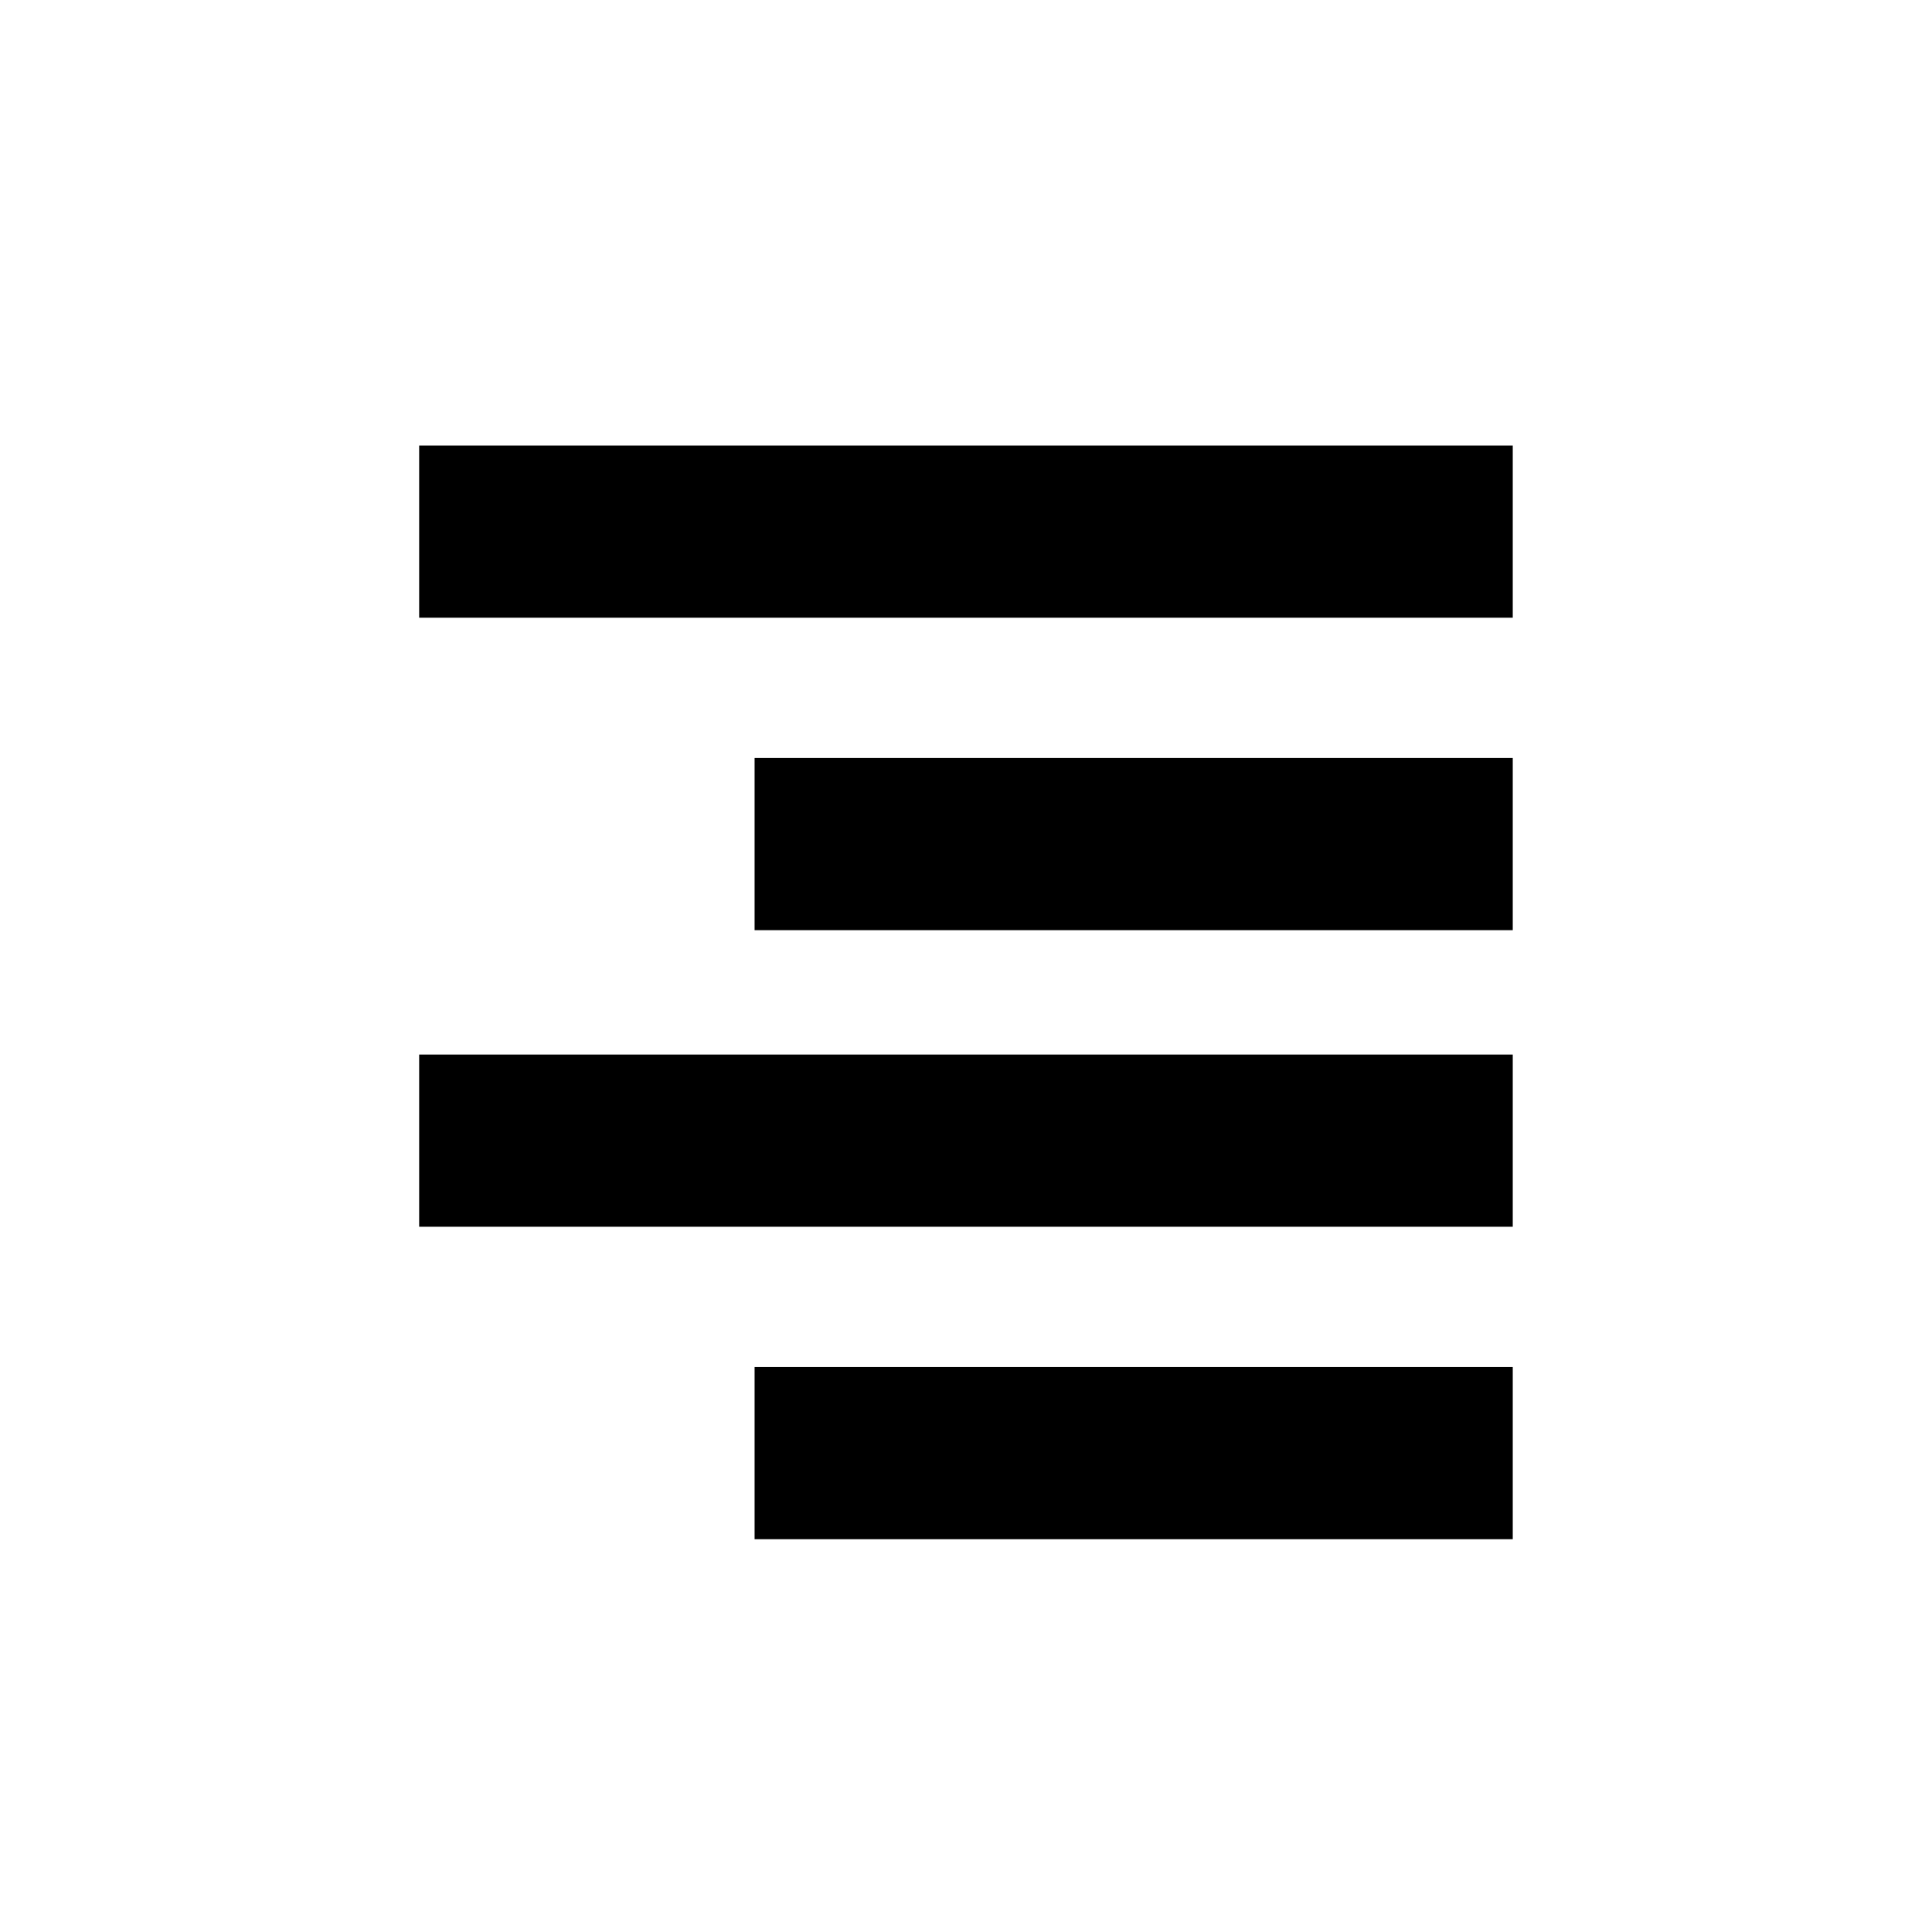
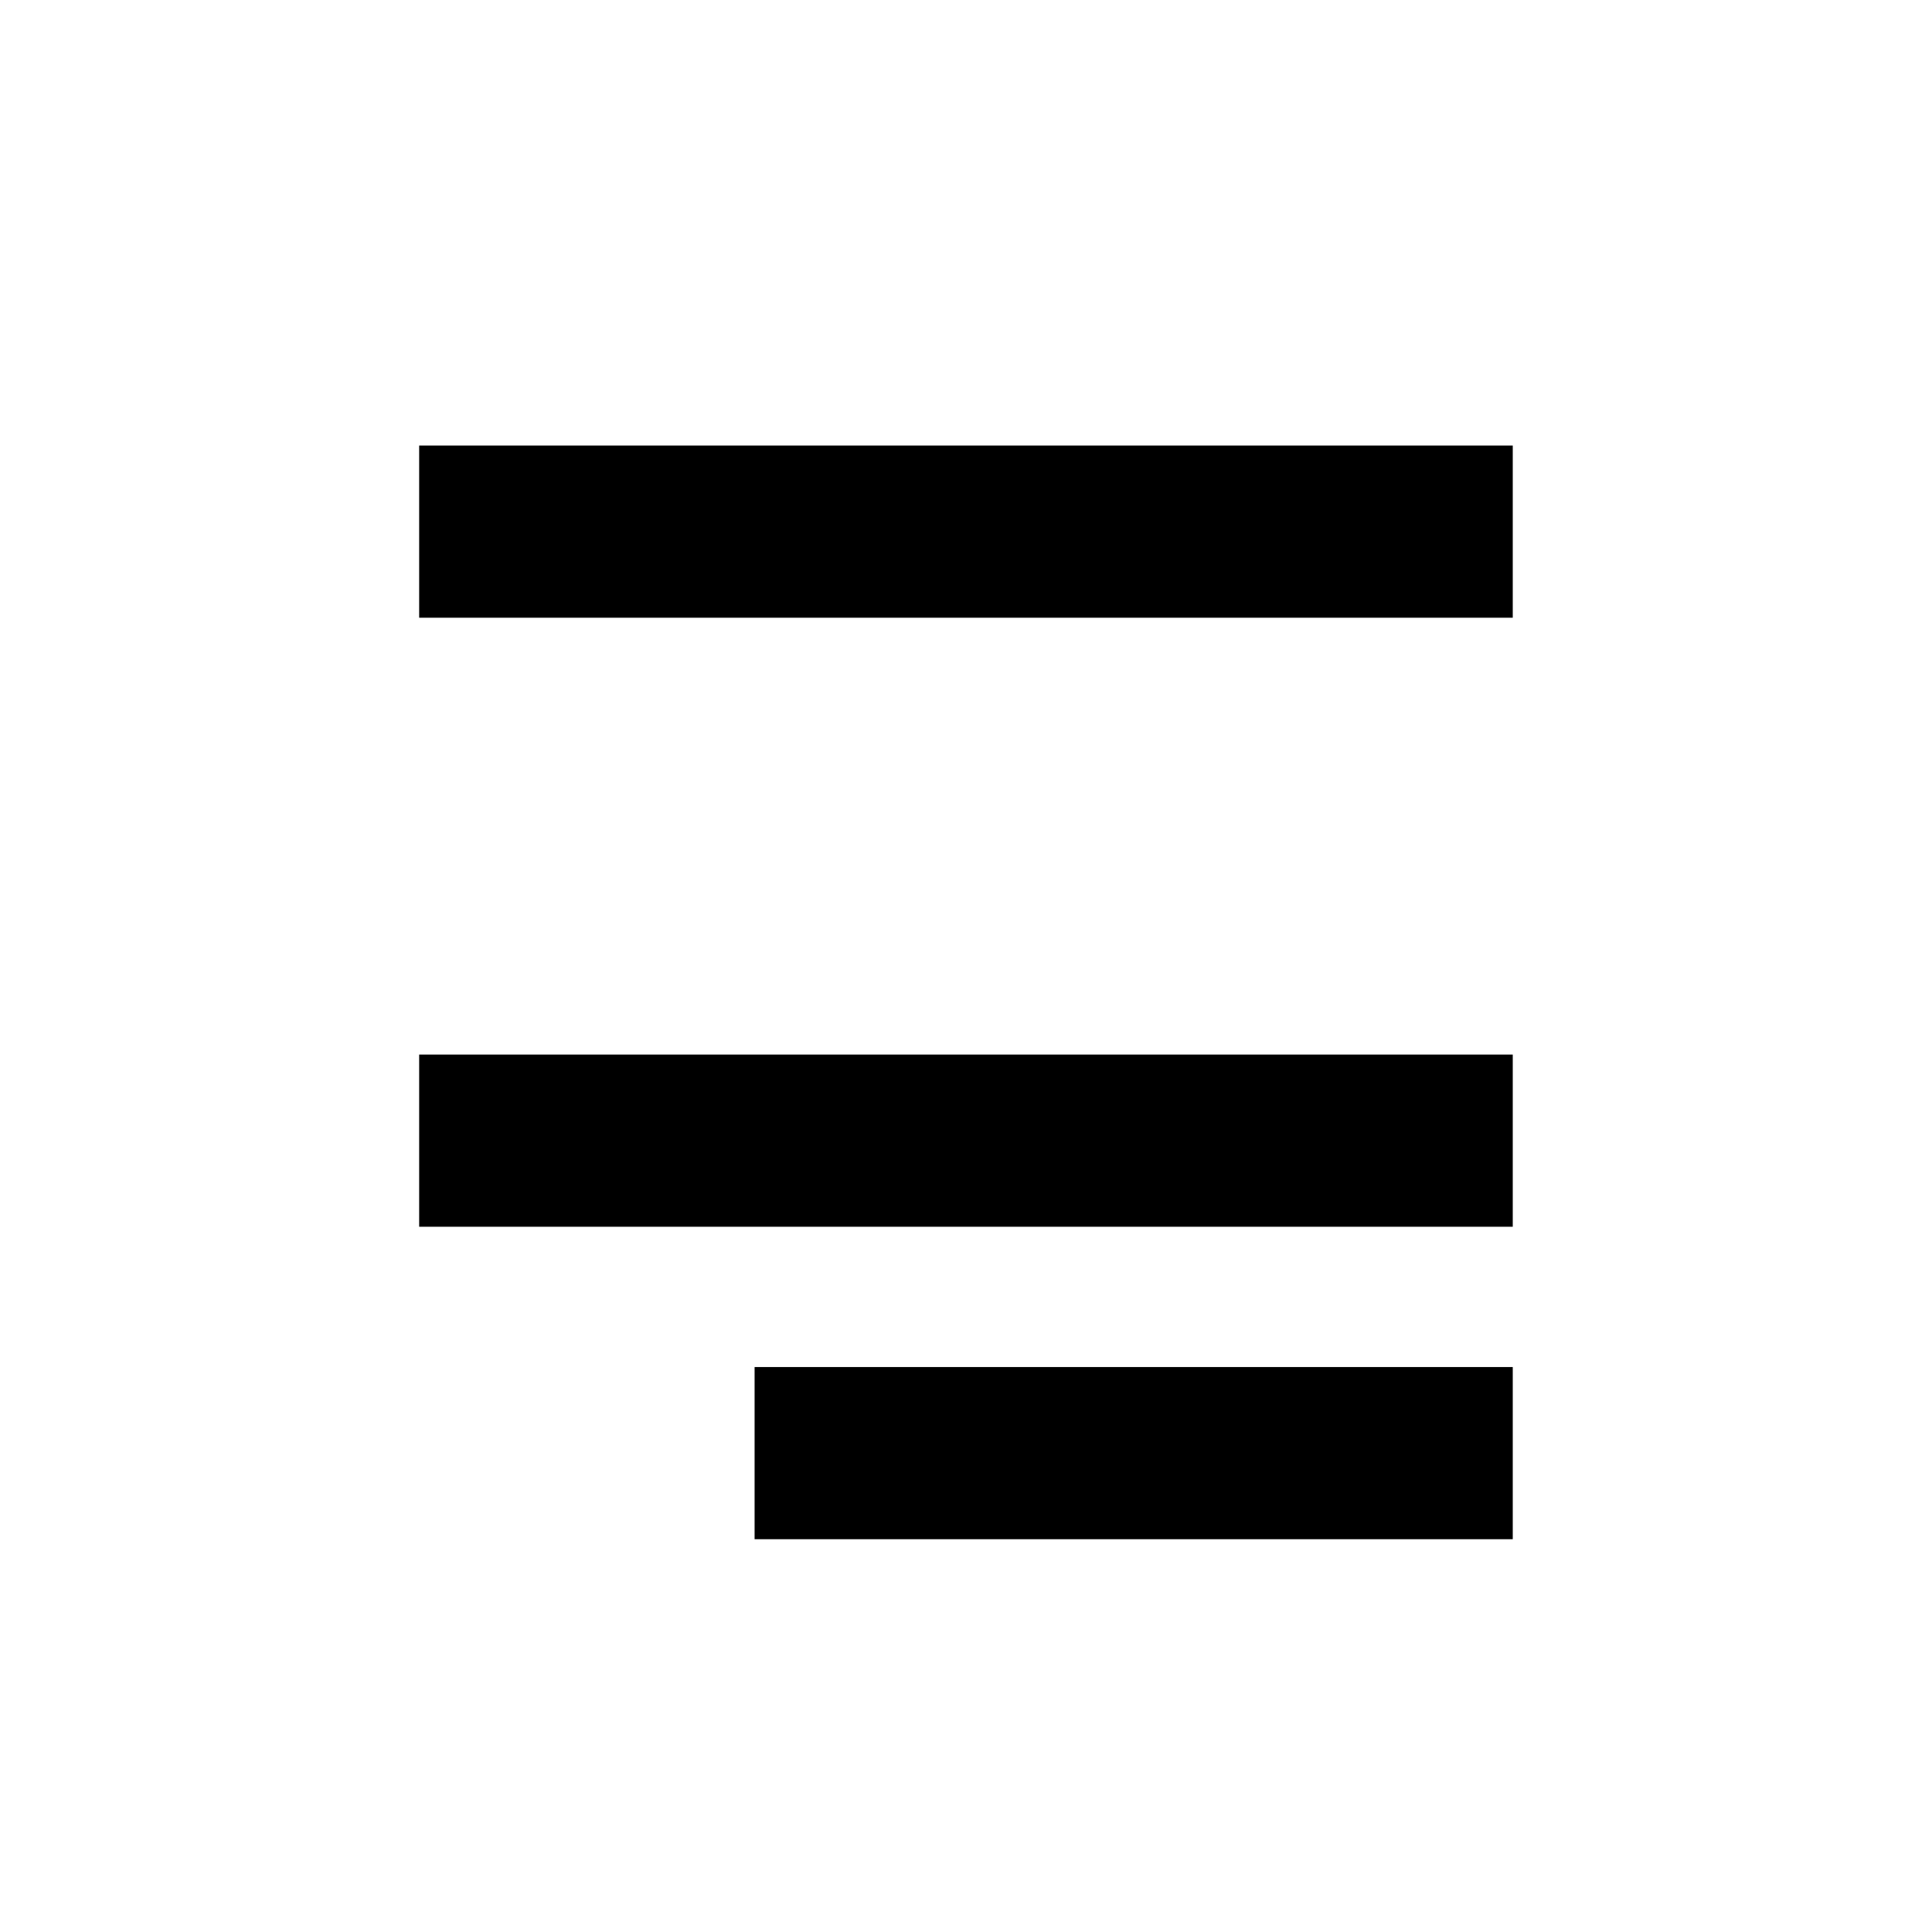
<svg xmlns="http://www.w3.org/2000/svg" version="1.1" id="Layer_1" x="0px" y="0px" width="26px" height="26px" viewBox="0 0 26 26" enable-background="new 0 0 26 26" xml:space="preserve">
  <g>
    <rect x="5.641" y="5.996" width="14.717" height="2.317" />
-     <rect x="10.155" y="10.201" width="10.203" height="2.317" />
    <rect x="5.641" y="14.192" width="14.717" height="2.317" />
    <rect x="10.155" y="18.397" width="10.203" height="2.317" />
  </g>
</svg>